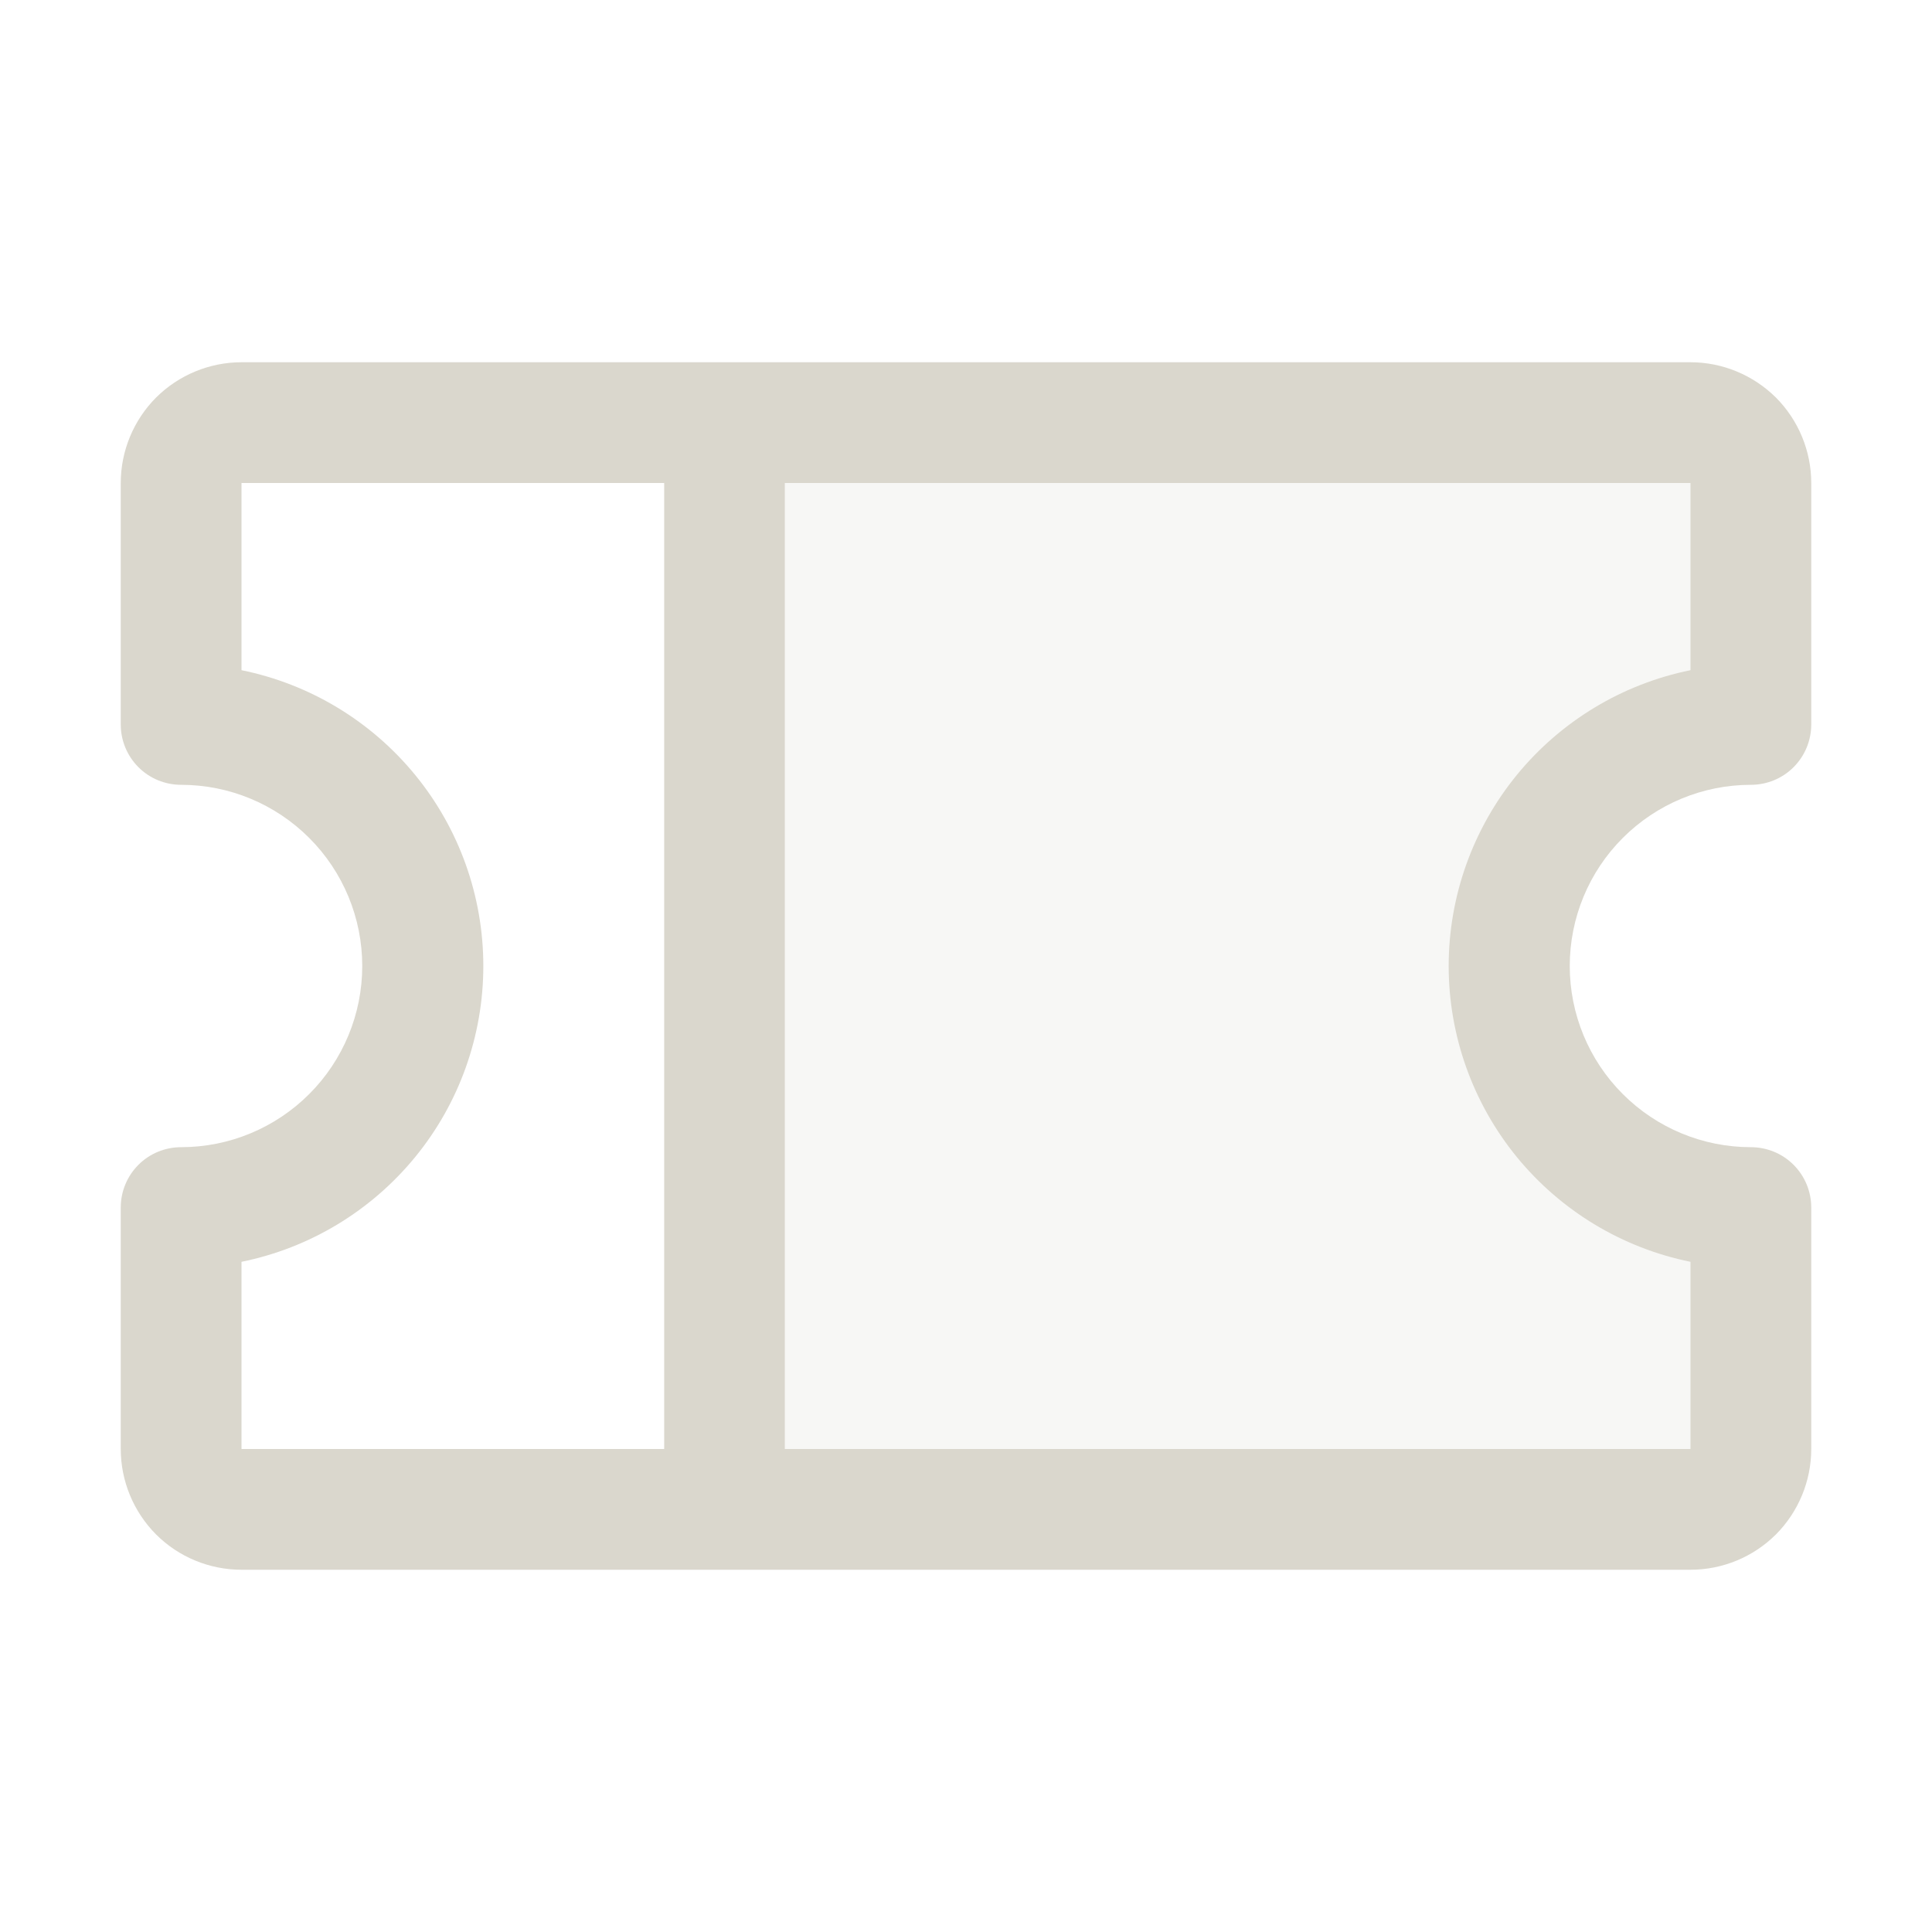
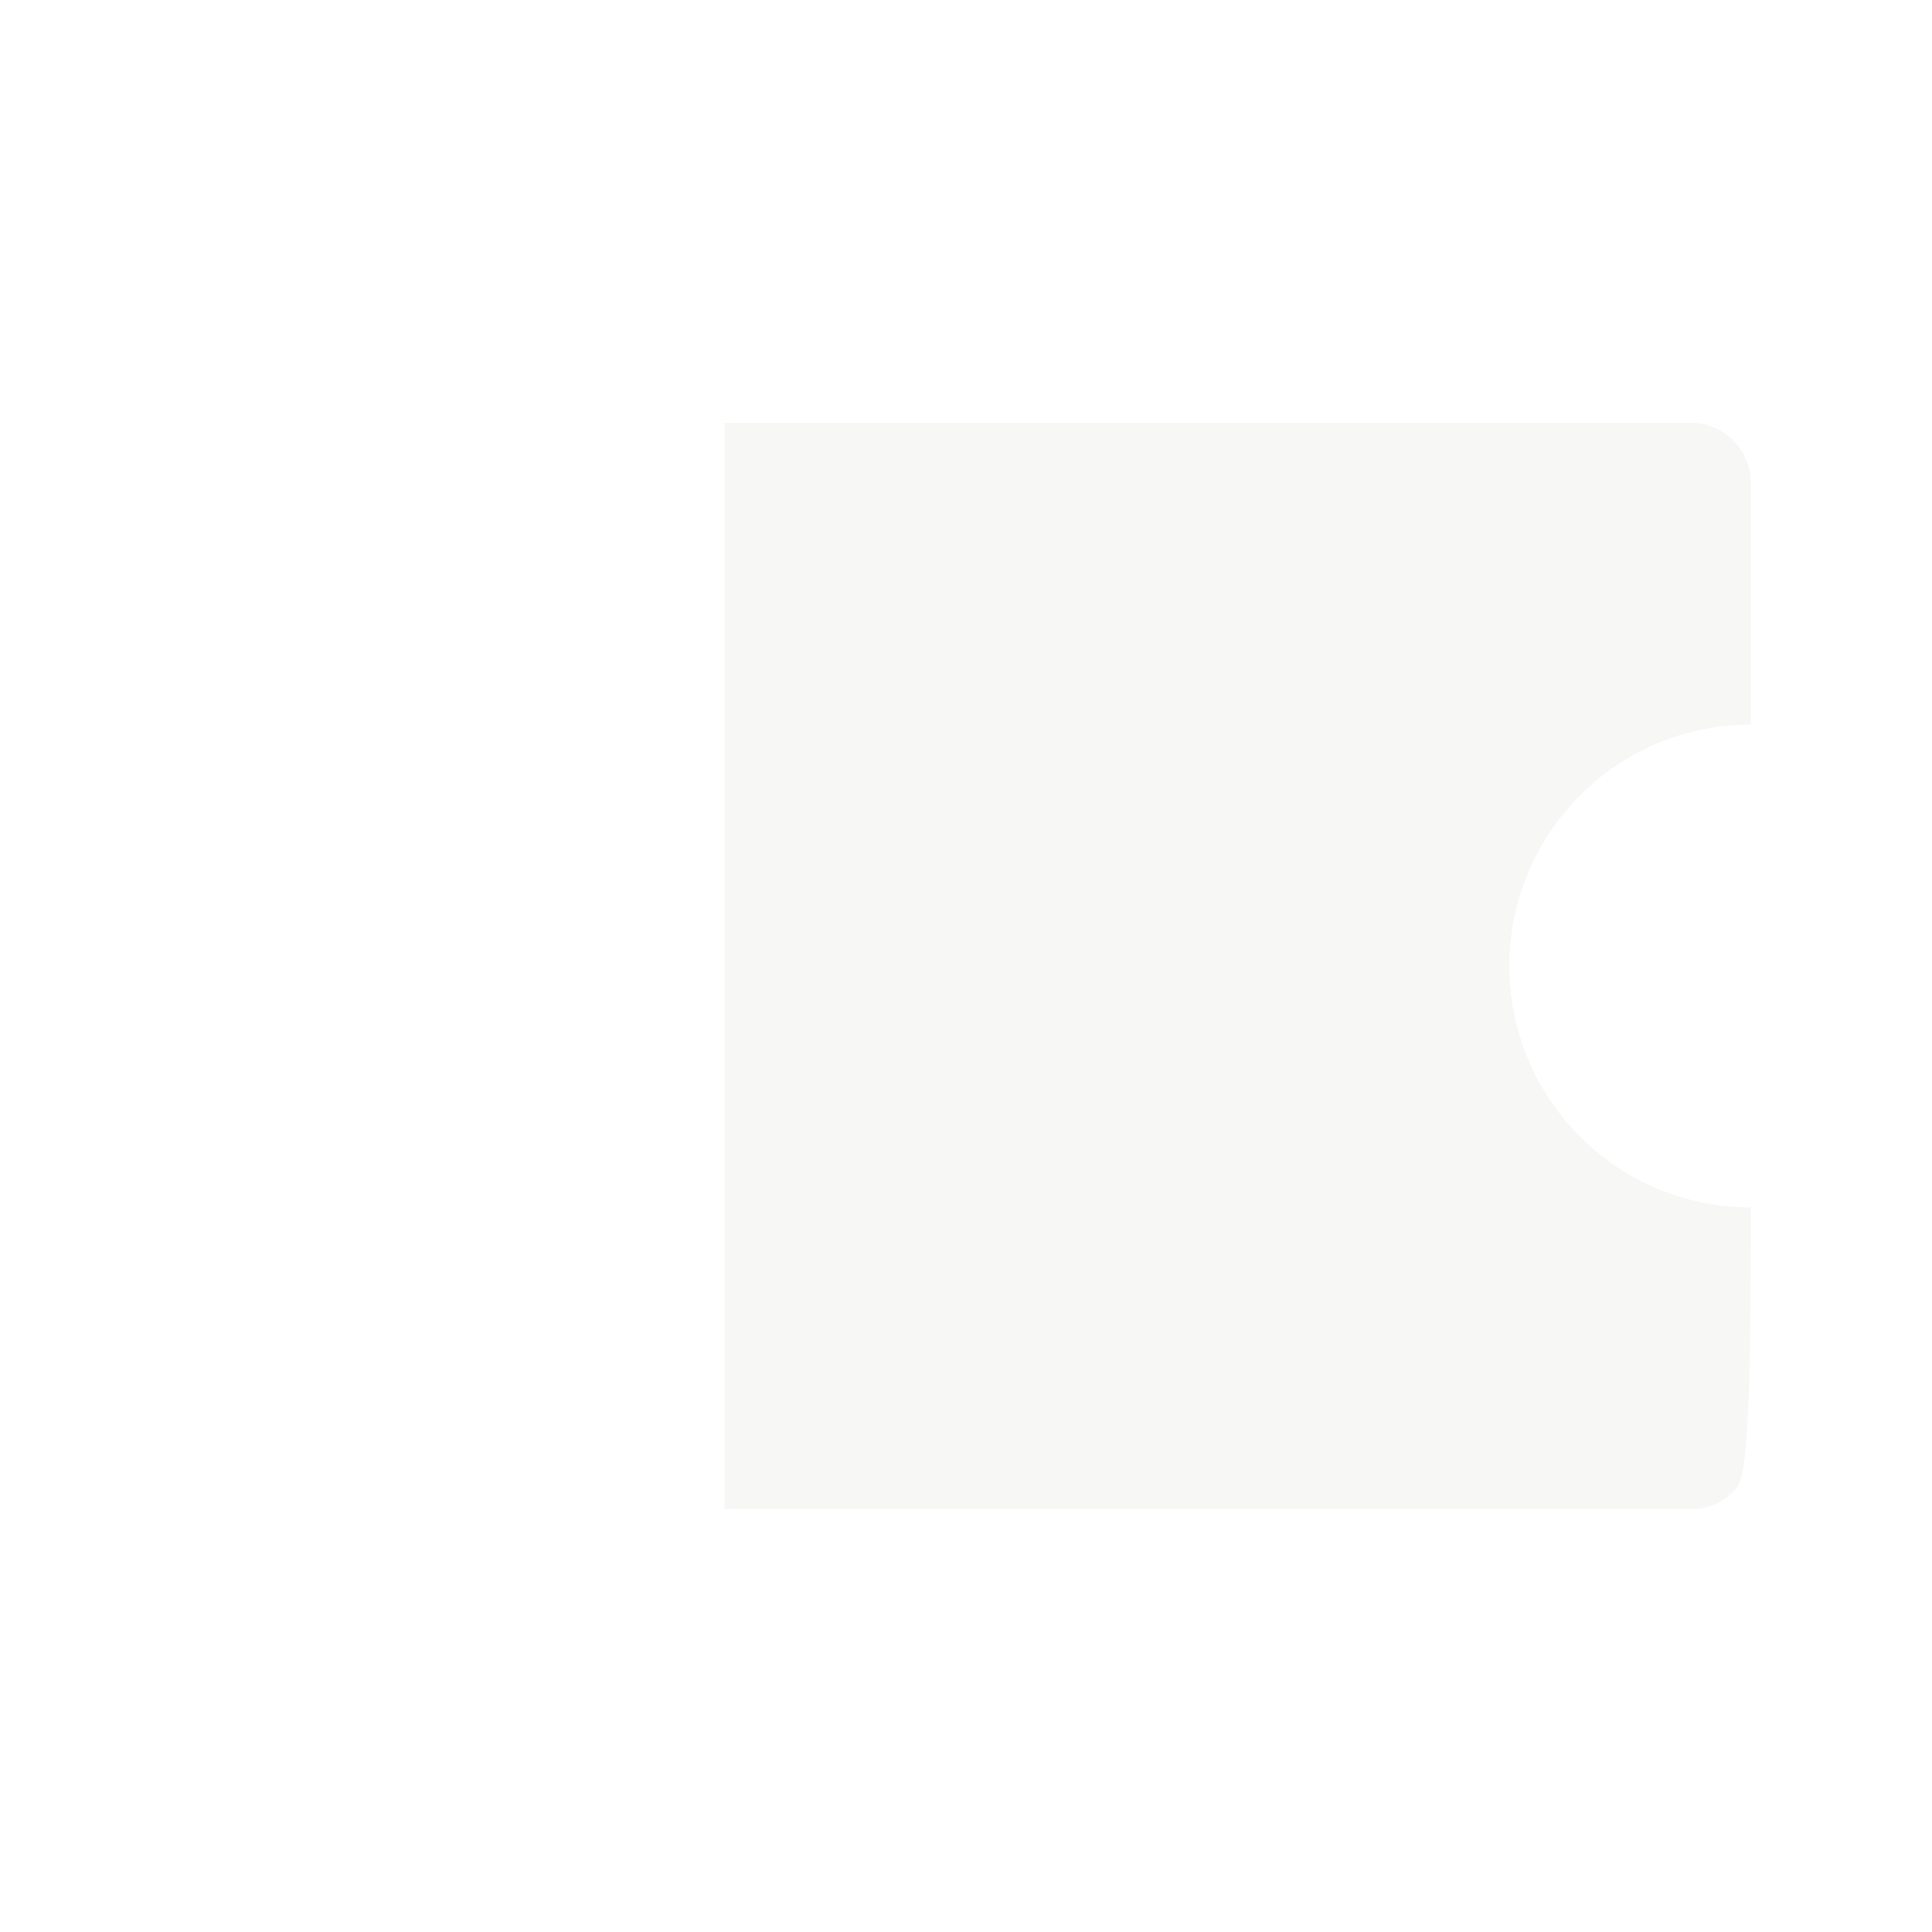
<svg xmlns="http://www.w3.org/2000/svg" width="18" height="18" viewBox="0 0 18 18" fill="none">
-   <path opacity="0.2" d="M14.062 9C14.062 9.597 14.3 10.169 14.722 10.591C15.143 11.013 15.716 11.25 16.312 11.25V13.5C16.312 13.649 16.253 13.792 16.148 13.898C16.042 14.003 15.899 14.062 15.75 14.062H6.75V3.938H15.75C15.899 3.938 16.042 3.997 16.148 4.102C16.253 4.208 16.312 4.351 16.312 4.5V6.75C15.716 6.75 15.143 6.987 14.722 7.409C14.3 7.831 14.062 8.403 14.062 9Z" fill="#DAD7CD" />
-   <path d="M16.312 7.312C16.462 7.312 16.605 7.253 16.71 7.148C16.816 7.042 16.875 6.899 16.875 6.75V4.5C16.875 4.202 16.756 3.915 16.546 3.704C16.334 3.494 16.048 3.375 15.75 3.375H2.25C1.952 3.375 1.665 3.494 1.454 3.704C1.244 3.915 1.125 4.202 1.125 4.5V6.75C1.125 6.899 1.184 7.042 1.29 7.148C1.395 7.253 1.538 7.312 1.688 7.312C2.135 7.312 2.564 7.49 2.881 7.807C3.197 8.123 3.375 8.552 3.375 9C3.375 9.448 3.197 9.877 2.881 10.193C2.564 10.51 2.135 10.688 1.688 10.688C1.538 10.688 1.395 10.747 1.29 10.852C1.184 10.958 1.125 11.101 1.125 11.25V13.5C1.125 13.798 1.244 14.085 1.454 14.296C1.665 14.507 1.952 14.625 2.25 14.625H15.75C16.048 14.625 16.334 14.507 16.546 14.296C16.756 14.085 16.875 13.798 16.875 13.5V11.25C16.875 11.101 16.816 10.958 16.71 10.852C16.605 10.747 16.462 10.688 16.312 10.688C15.865 10.688 15.436 10.51 15.119 10.193C14.803 9.877 14.625 9.448 14.625 9C14.625 8.552 14.803 8.123 15.119 7.807C15.436 7.49 15.865 7.312 16.312 7.312ZM2.25 11.756C2.886 11.627 3.457 11.282 3.868 10.78C4.279 10.278 4.503 9.649 4.503 9C4.503 8.351 4.279 7.722 3.868 7.22C3.457 6.718 2.886 6.373 2.25 6.244V4.5H6.188V13.5H2.25V11.756ZM15.75 11.756V13.5H7.312V4.5H15.75V6.244C15.114 6.373 14.543 6.718 14.132 7.22C13.722 7.722 13.497 8.351 13.497 9C13.497 9.649 13.722 10.278 14.132 10.78C14.543 11.282 15.114 11.627 15.75 11.756Z" fill="#DAD7CD" />
+   <path opacity="0.2" d="M14.062 9C14.062 9.597 14.3 10.169 14.722 10.591C15.143 11.013 15.716 11.25 16.312 11.25C16.312 13.649 16.253 13.792 16.148 13.898C16.042 14.003 15.899 14.062 15.75 14.062H6.75V3.938H15.75C15.899 3.938 16.042 3.997 16.148 4.102C16.253 4.208 16.312 4.351 16.312 4.5V6.75C15.716 6.75 15.143 6.987 14.722 7.409C14.3 7.831 14.062 8.403 14.062 9Z" fill="#DAD7CD" />
</svg>